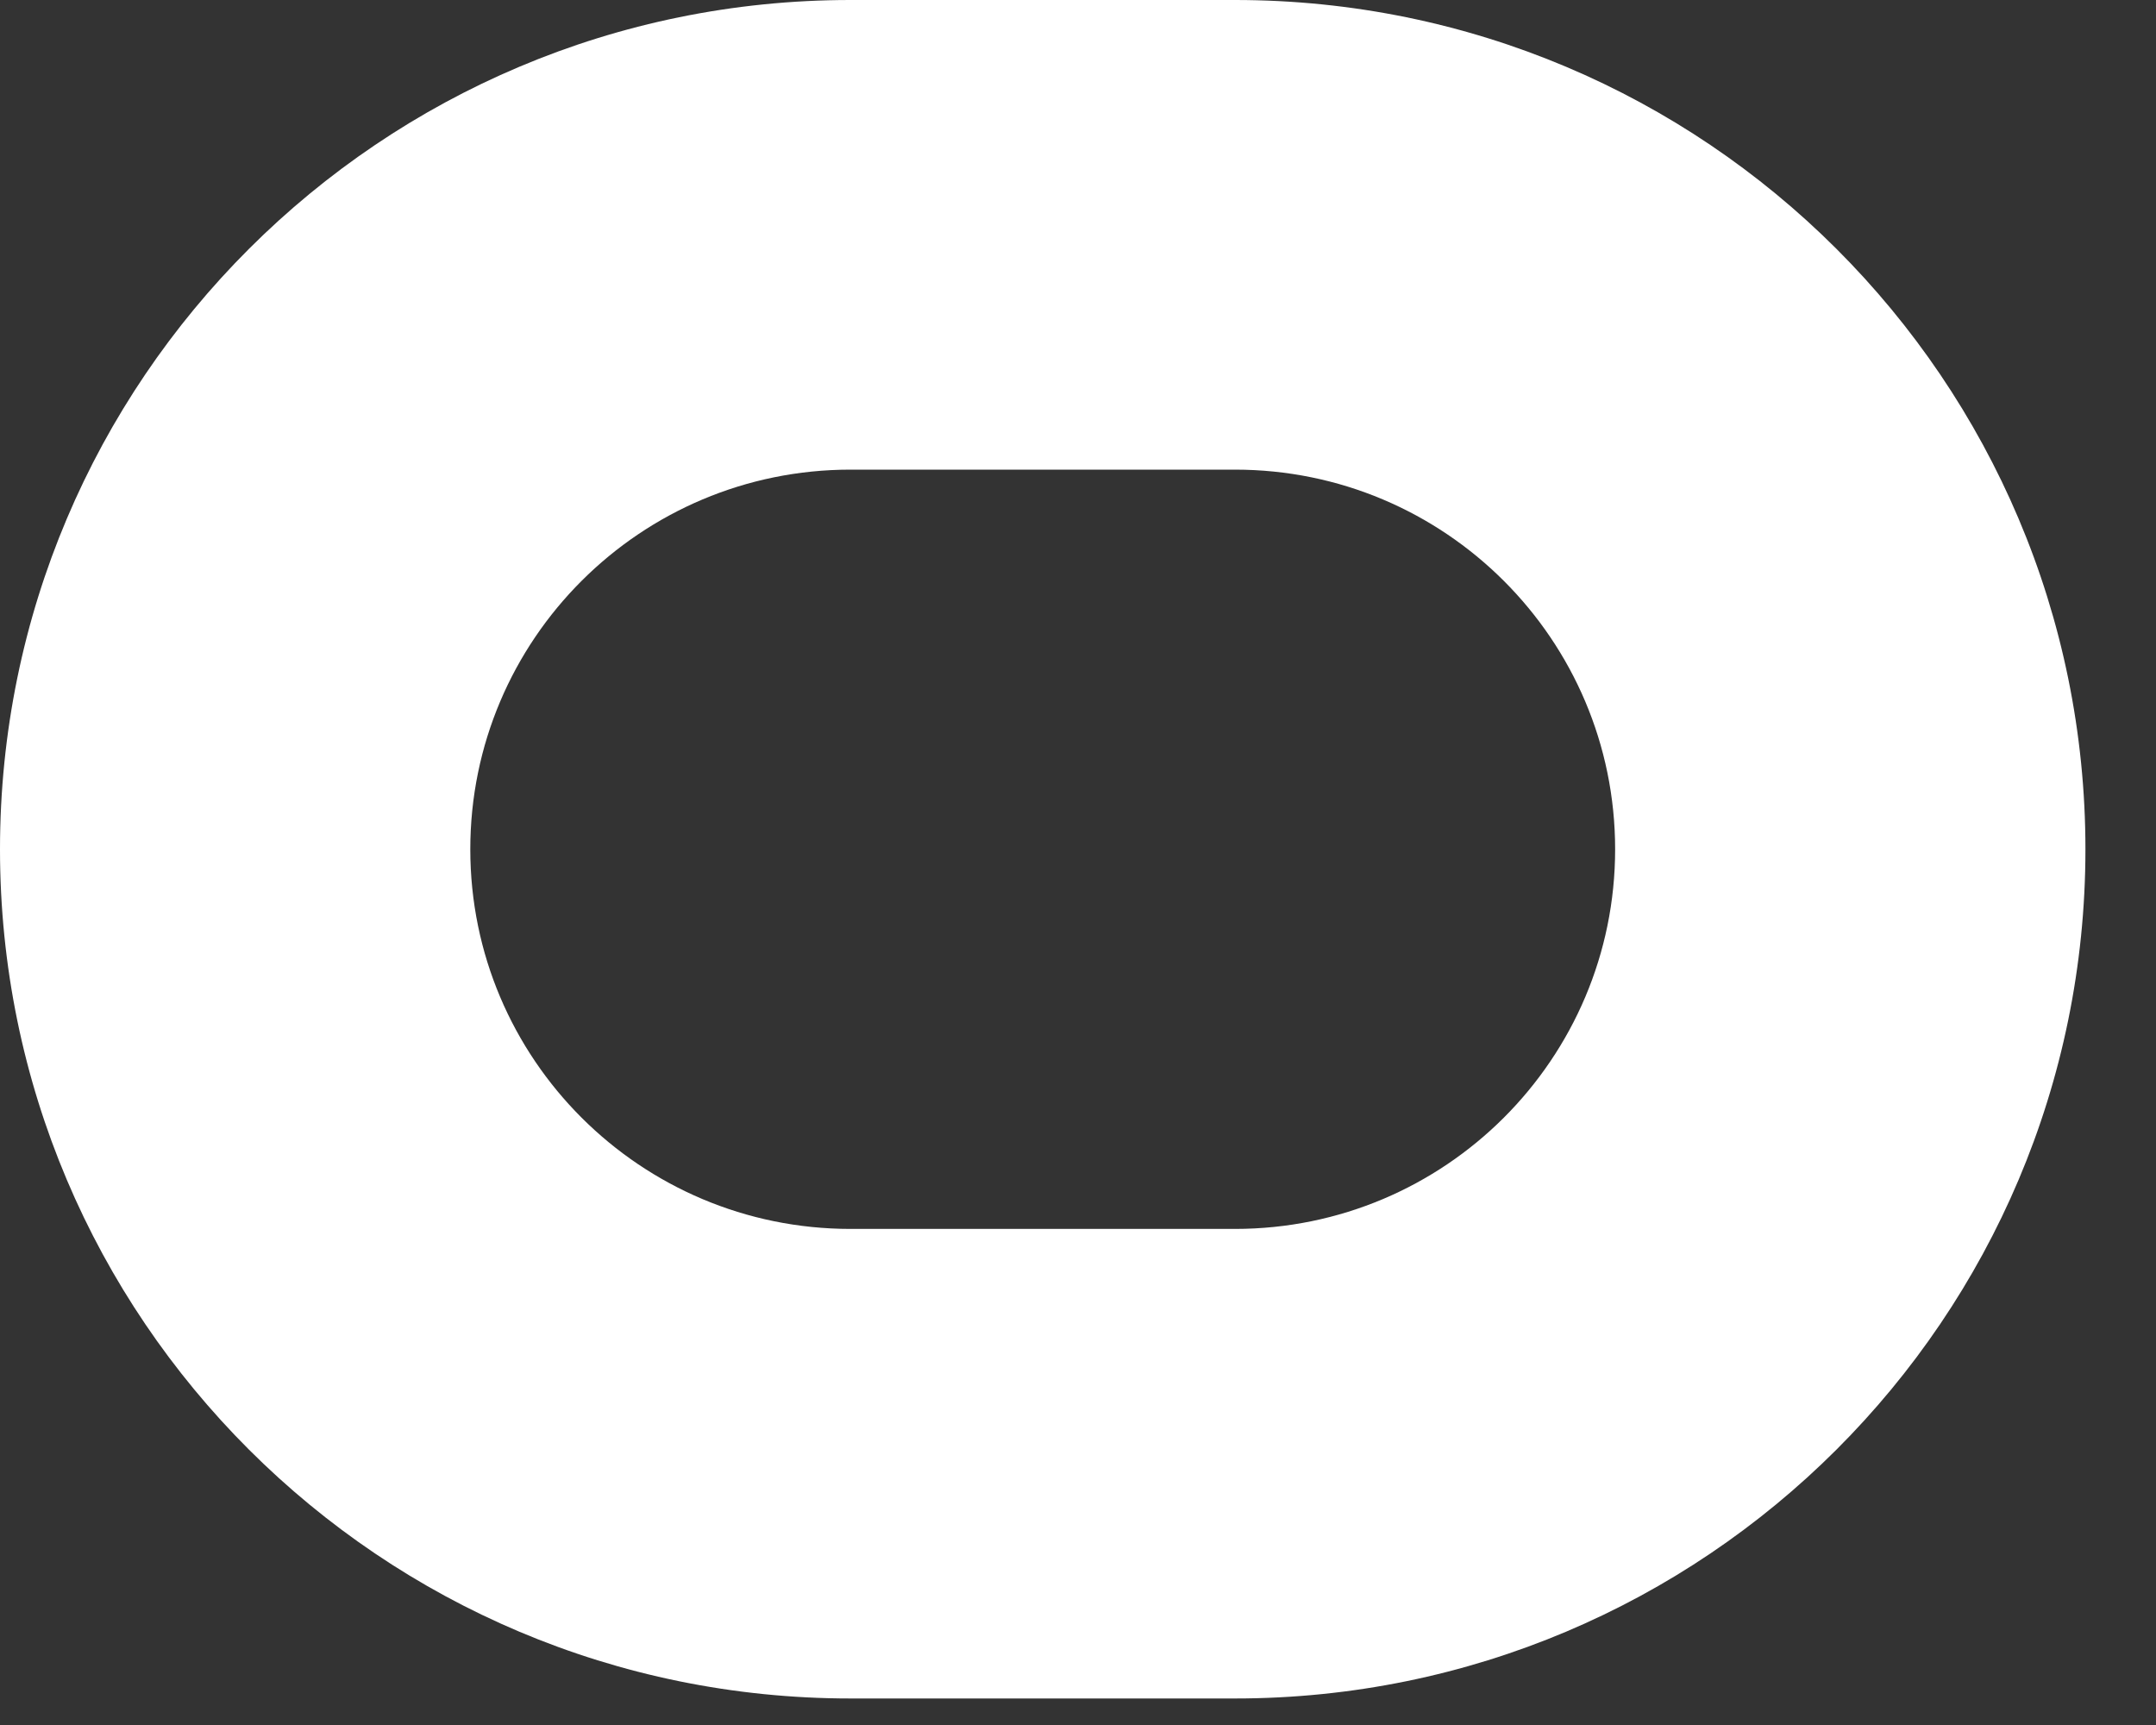
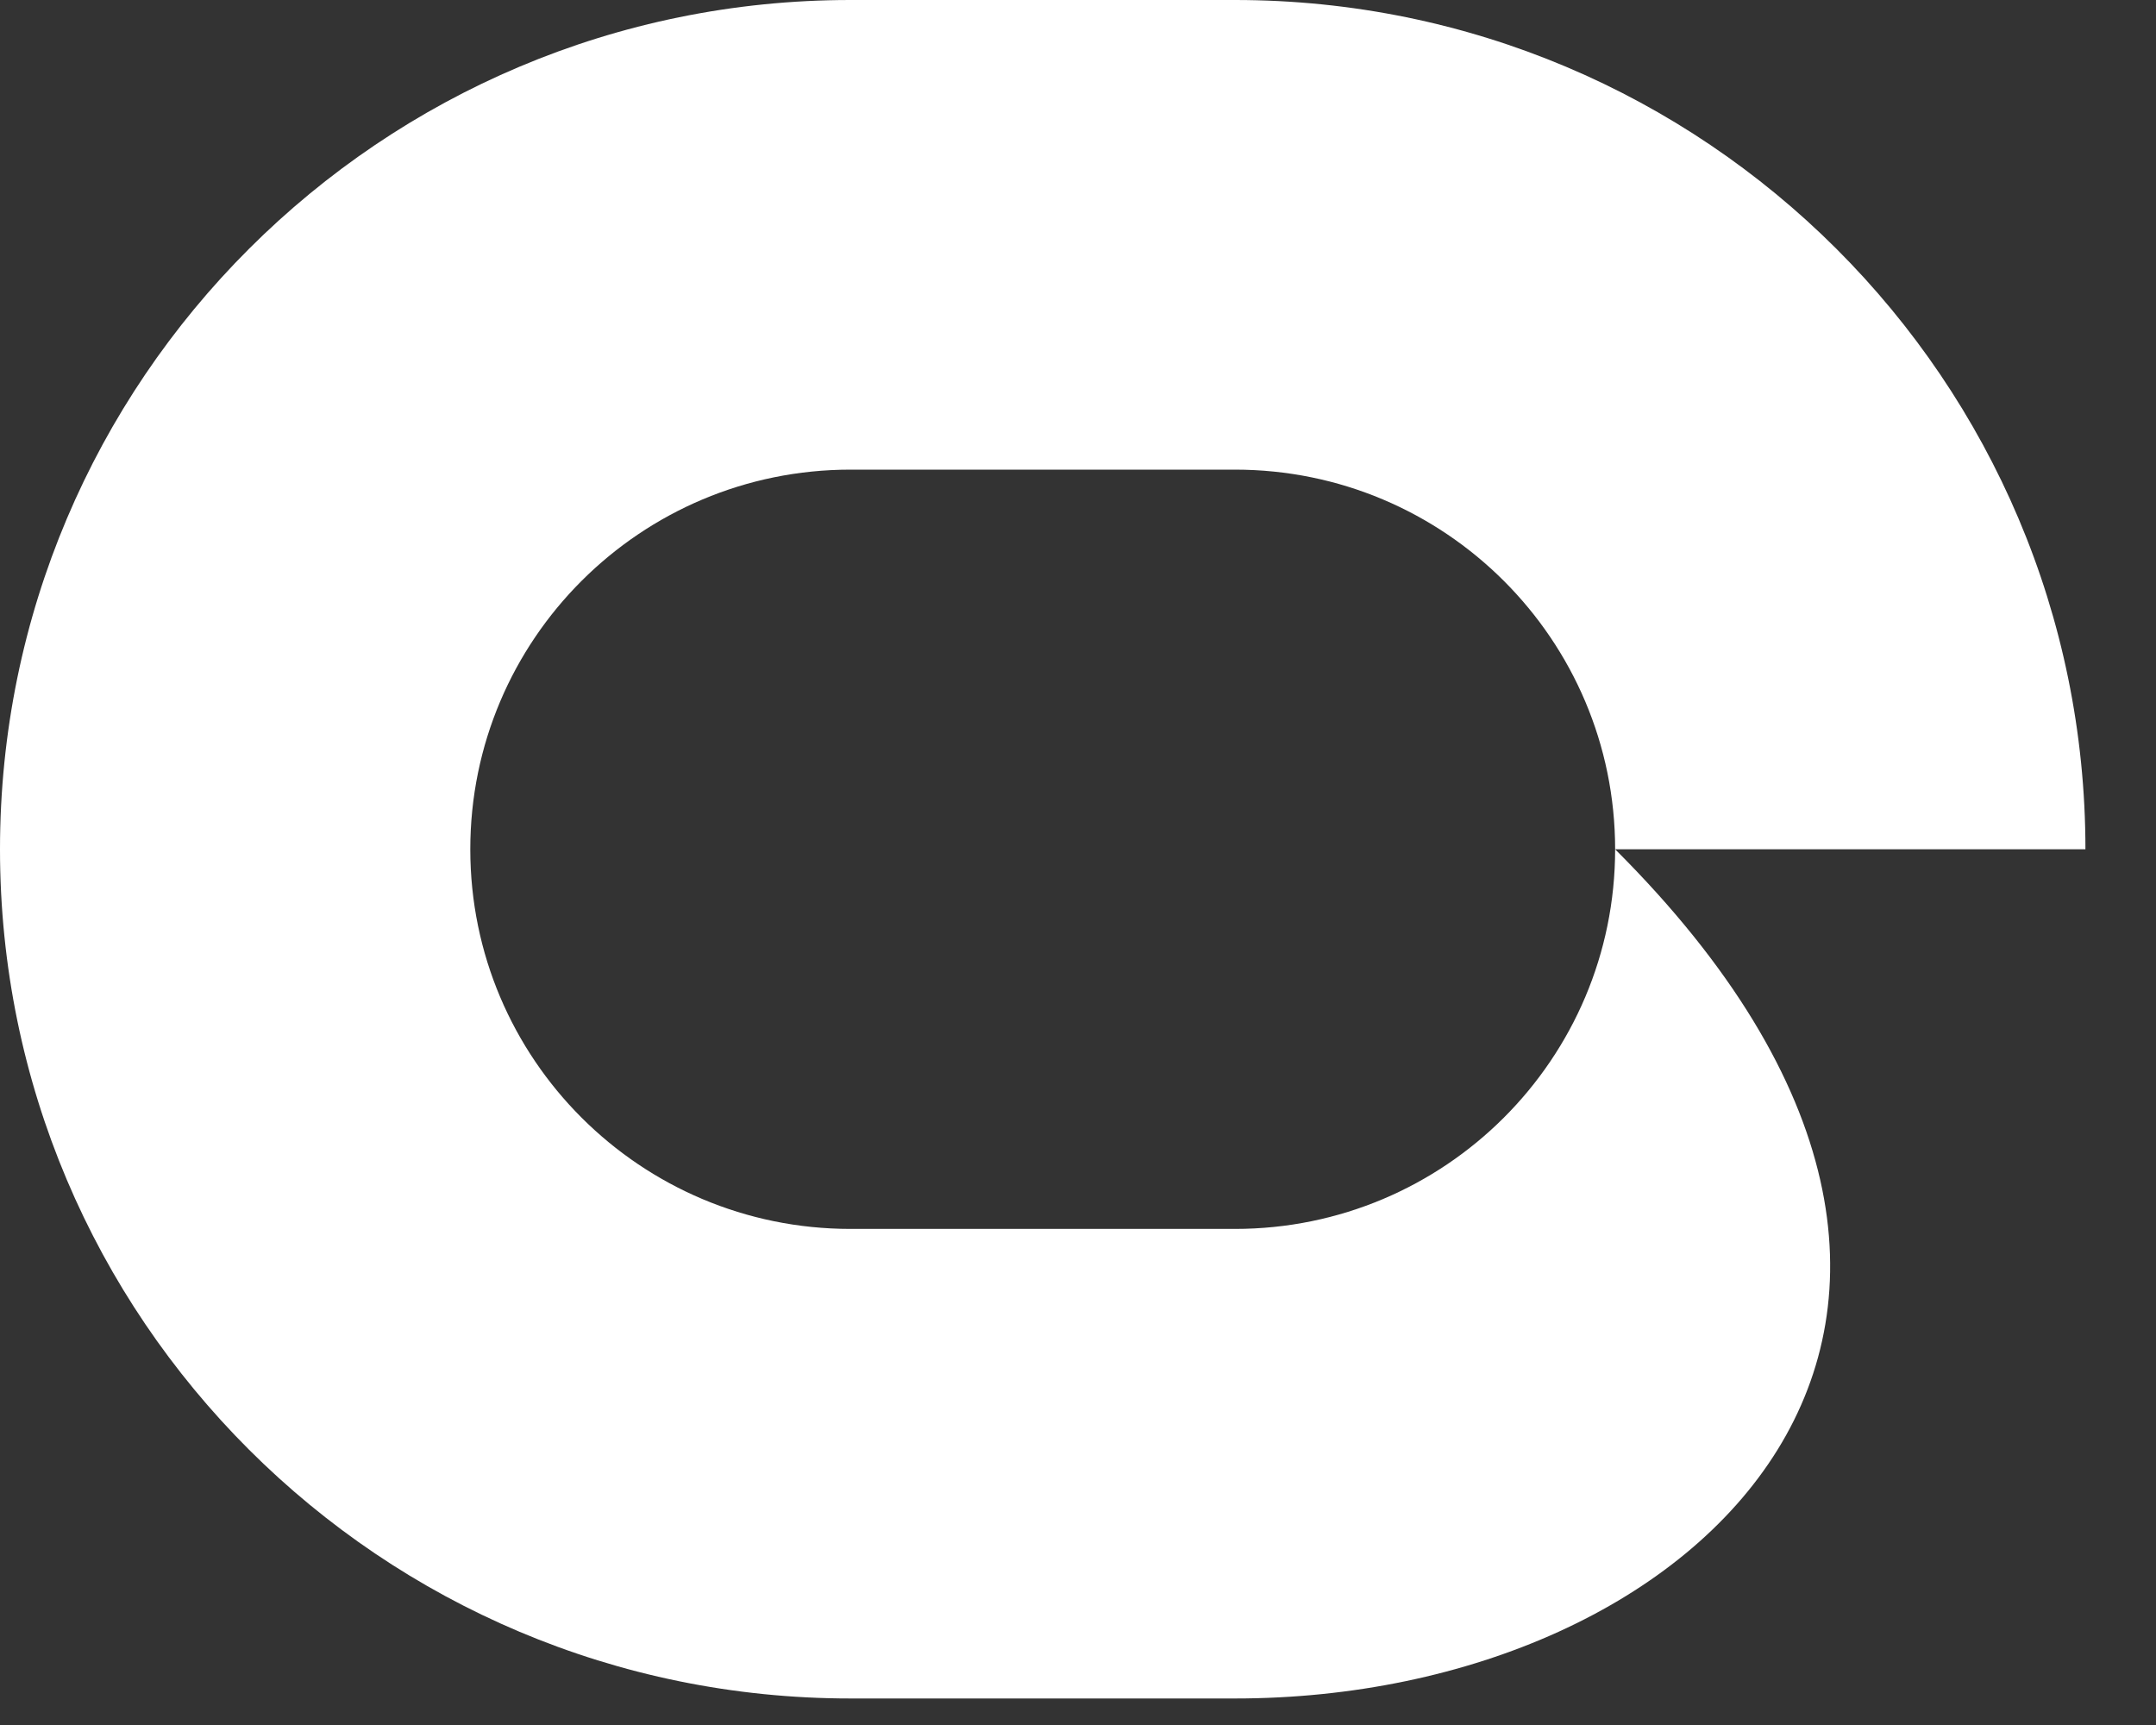
<svg xmlns="http://www.w3.org/2000/svg" fill="none" height="100%" overflow="visible" preserveAspectRatio="none" style="display: block;" viewBox="0 0 30 24" width="100%">
  <rect x="0" y="0" width="30" height="24" fill="#333333" stroke="none" />
-   <path d="M22.474 11.816C22.474 8.899 20.106 6.534 17.184 6.534H11.834C8.912 6.534 6.544 8.899 6.544 11.816C6.544 14.733 8.912 17.098 11.834 17.098H17.184C20.106 17.098 22.474 14.733 22.474 11.816ZM29.018 11.816C29.018 18.341 23.72 23.631 17.184 23.631H11.834C5.298 23.631 0 18.341 0 11.816C0 5.29 5.298 0 11.834 0H17.184C23.72 0 29.018 5.29 29.018 11.816Z" fill="white" id="Vector 402 (Stroke)" />
+   <path d="M22.474 11.816C22.474 8.899 20.106 6.534 17.184 6.534H11.834C8.912 6.534 6.544 8.899 6.544 11.816C6.544 14.733 8.912 17.098 11.834 17.098H17.184C20.106 17.098 22.474 14.733 22.474 11.816ZC29.018 18.341 23.72 23.631 17.184 23.631H11.834C5.298 23.631 0 18.341 0 11.816C0 5.29 5.298 0 11.834 0H17.184C23.72 0 29.018 5.29 29.018 11.816Z" fill="white" id="Vector 402 (Stroke)" />
</svg>